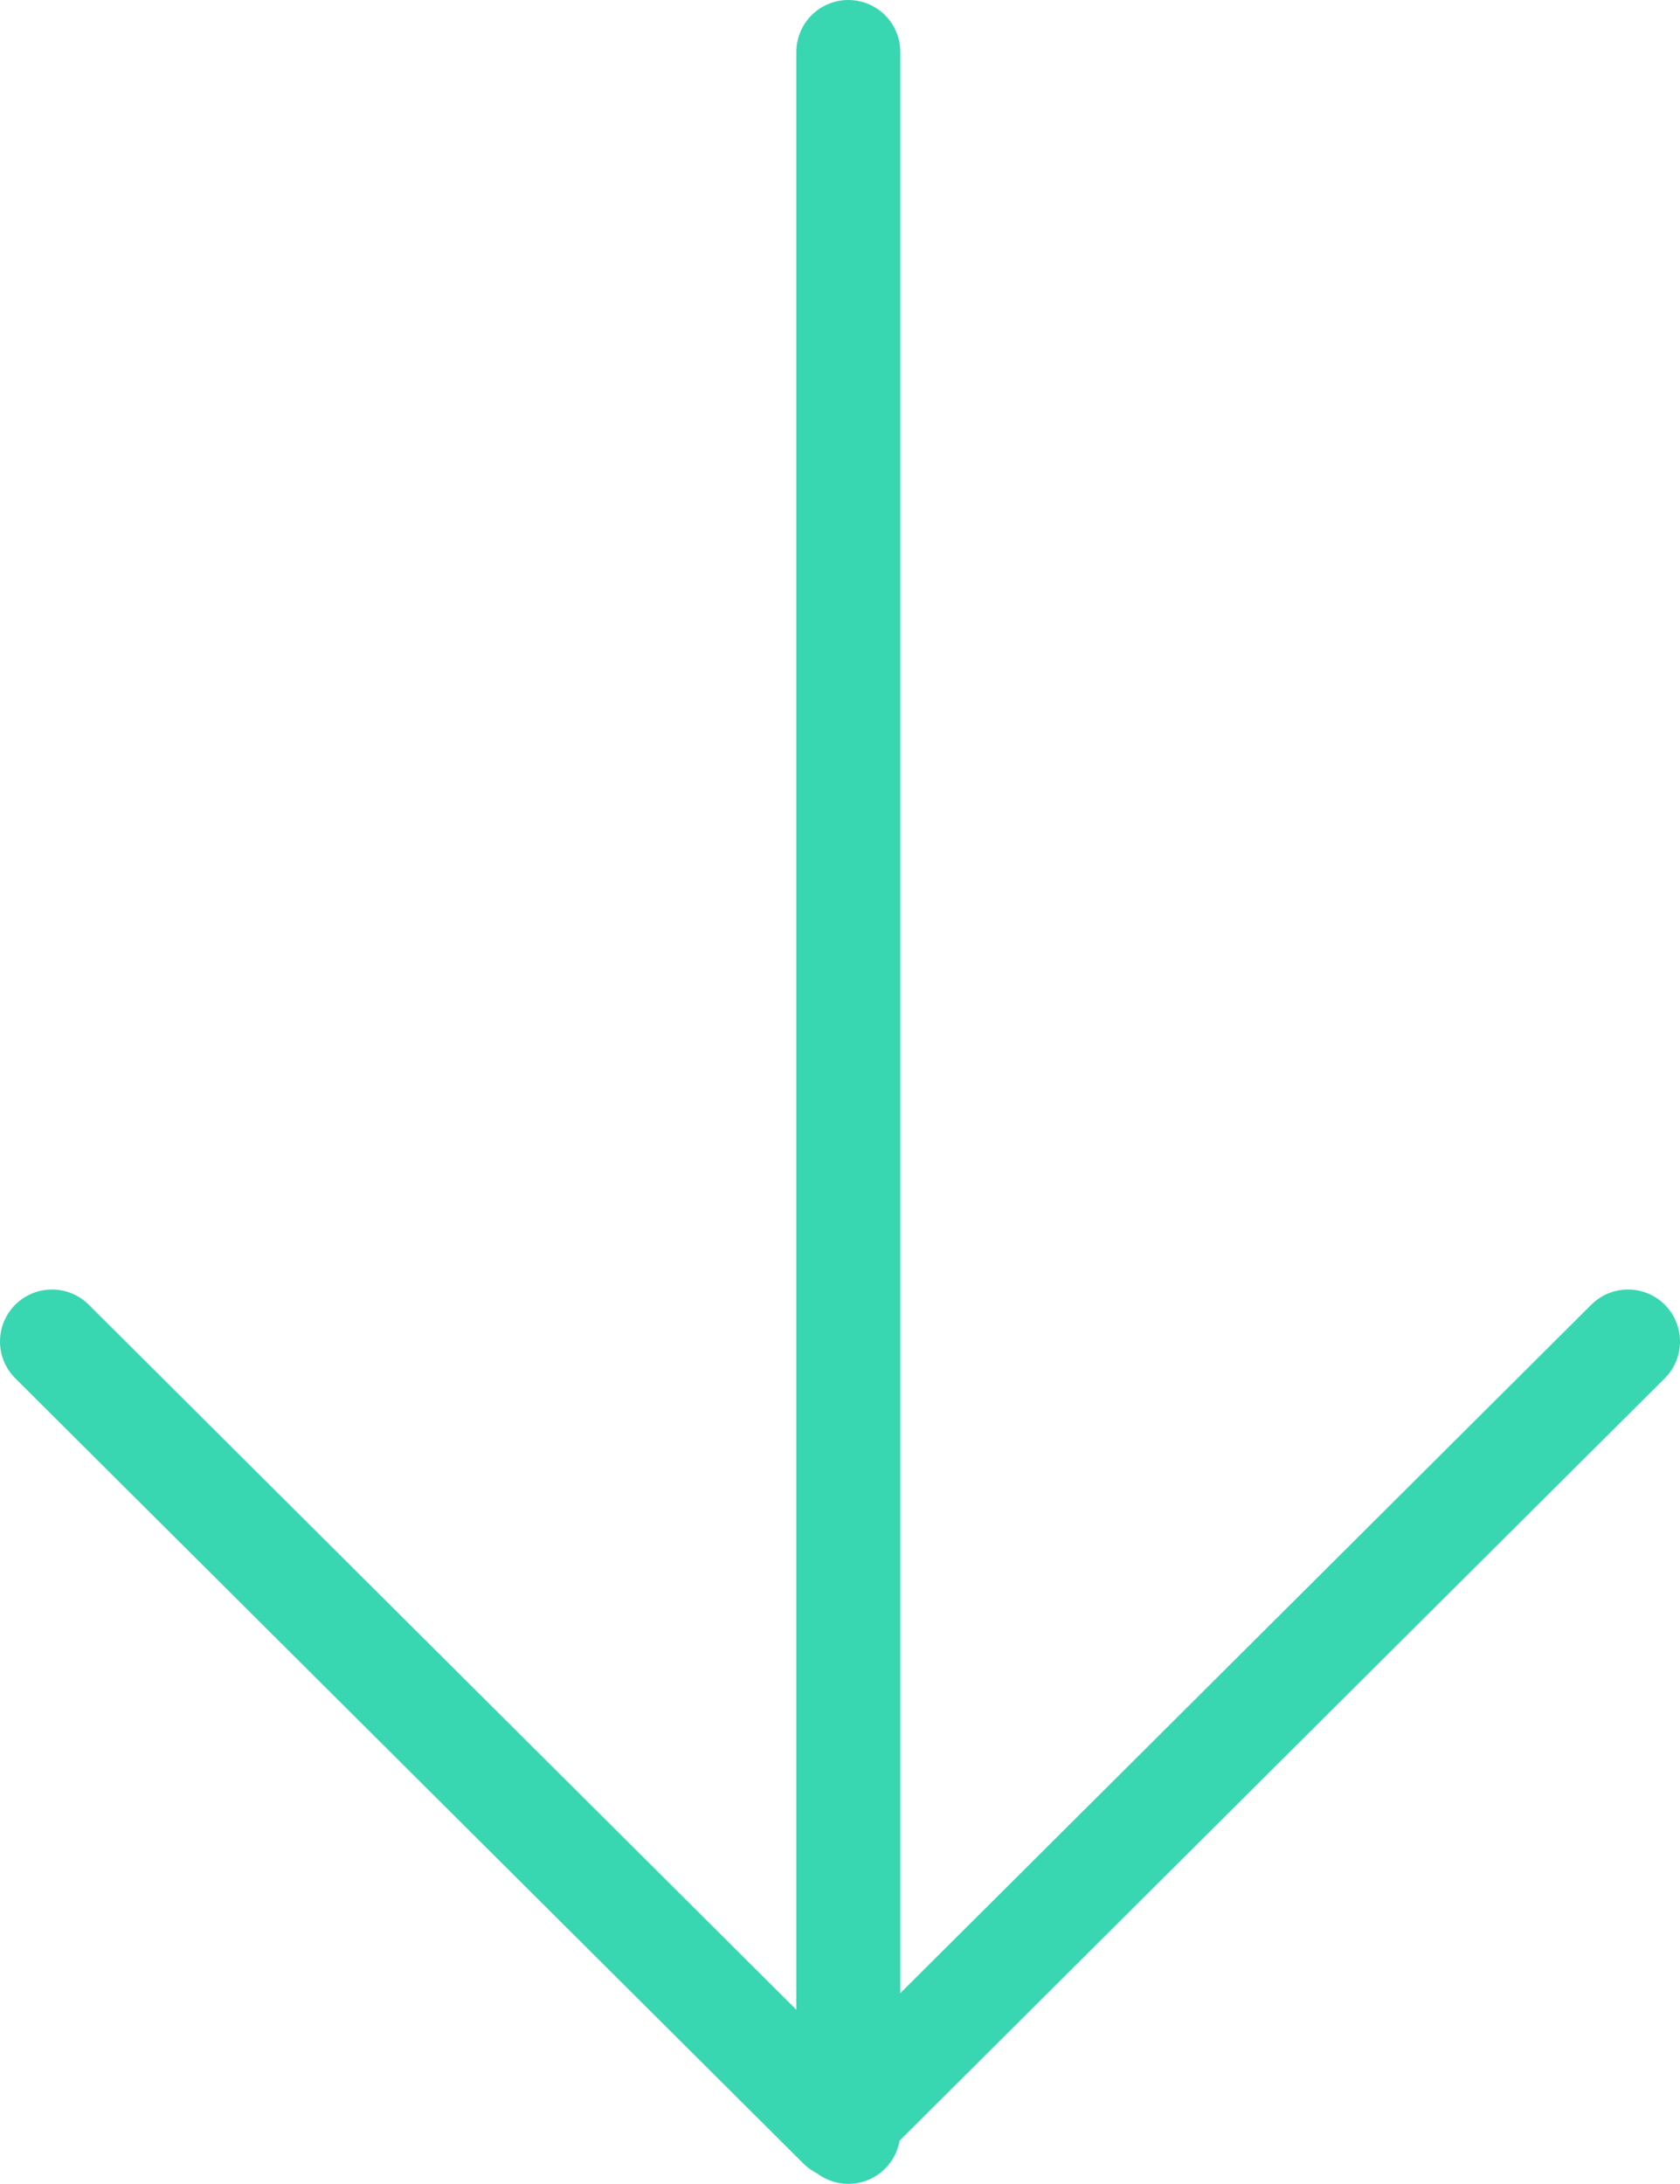
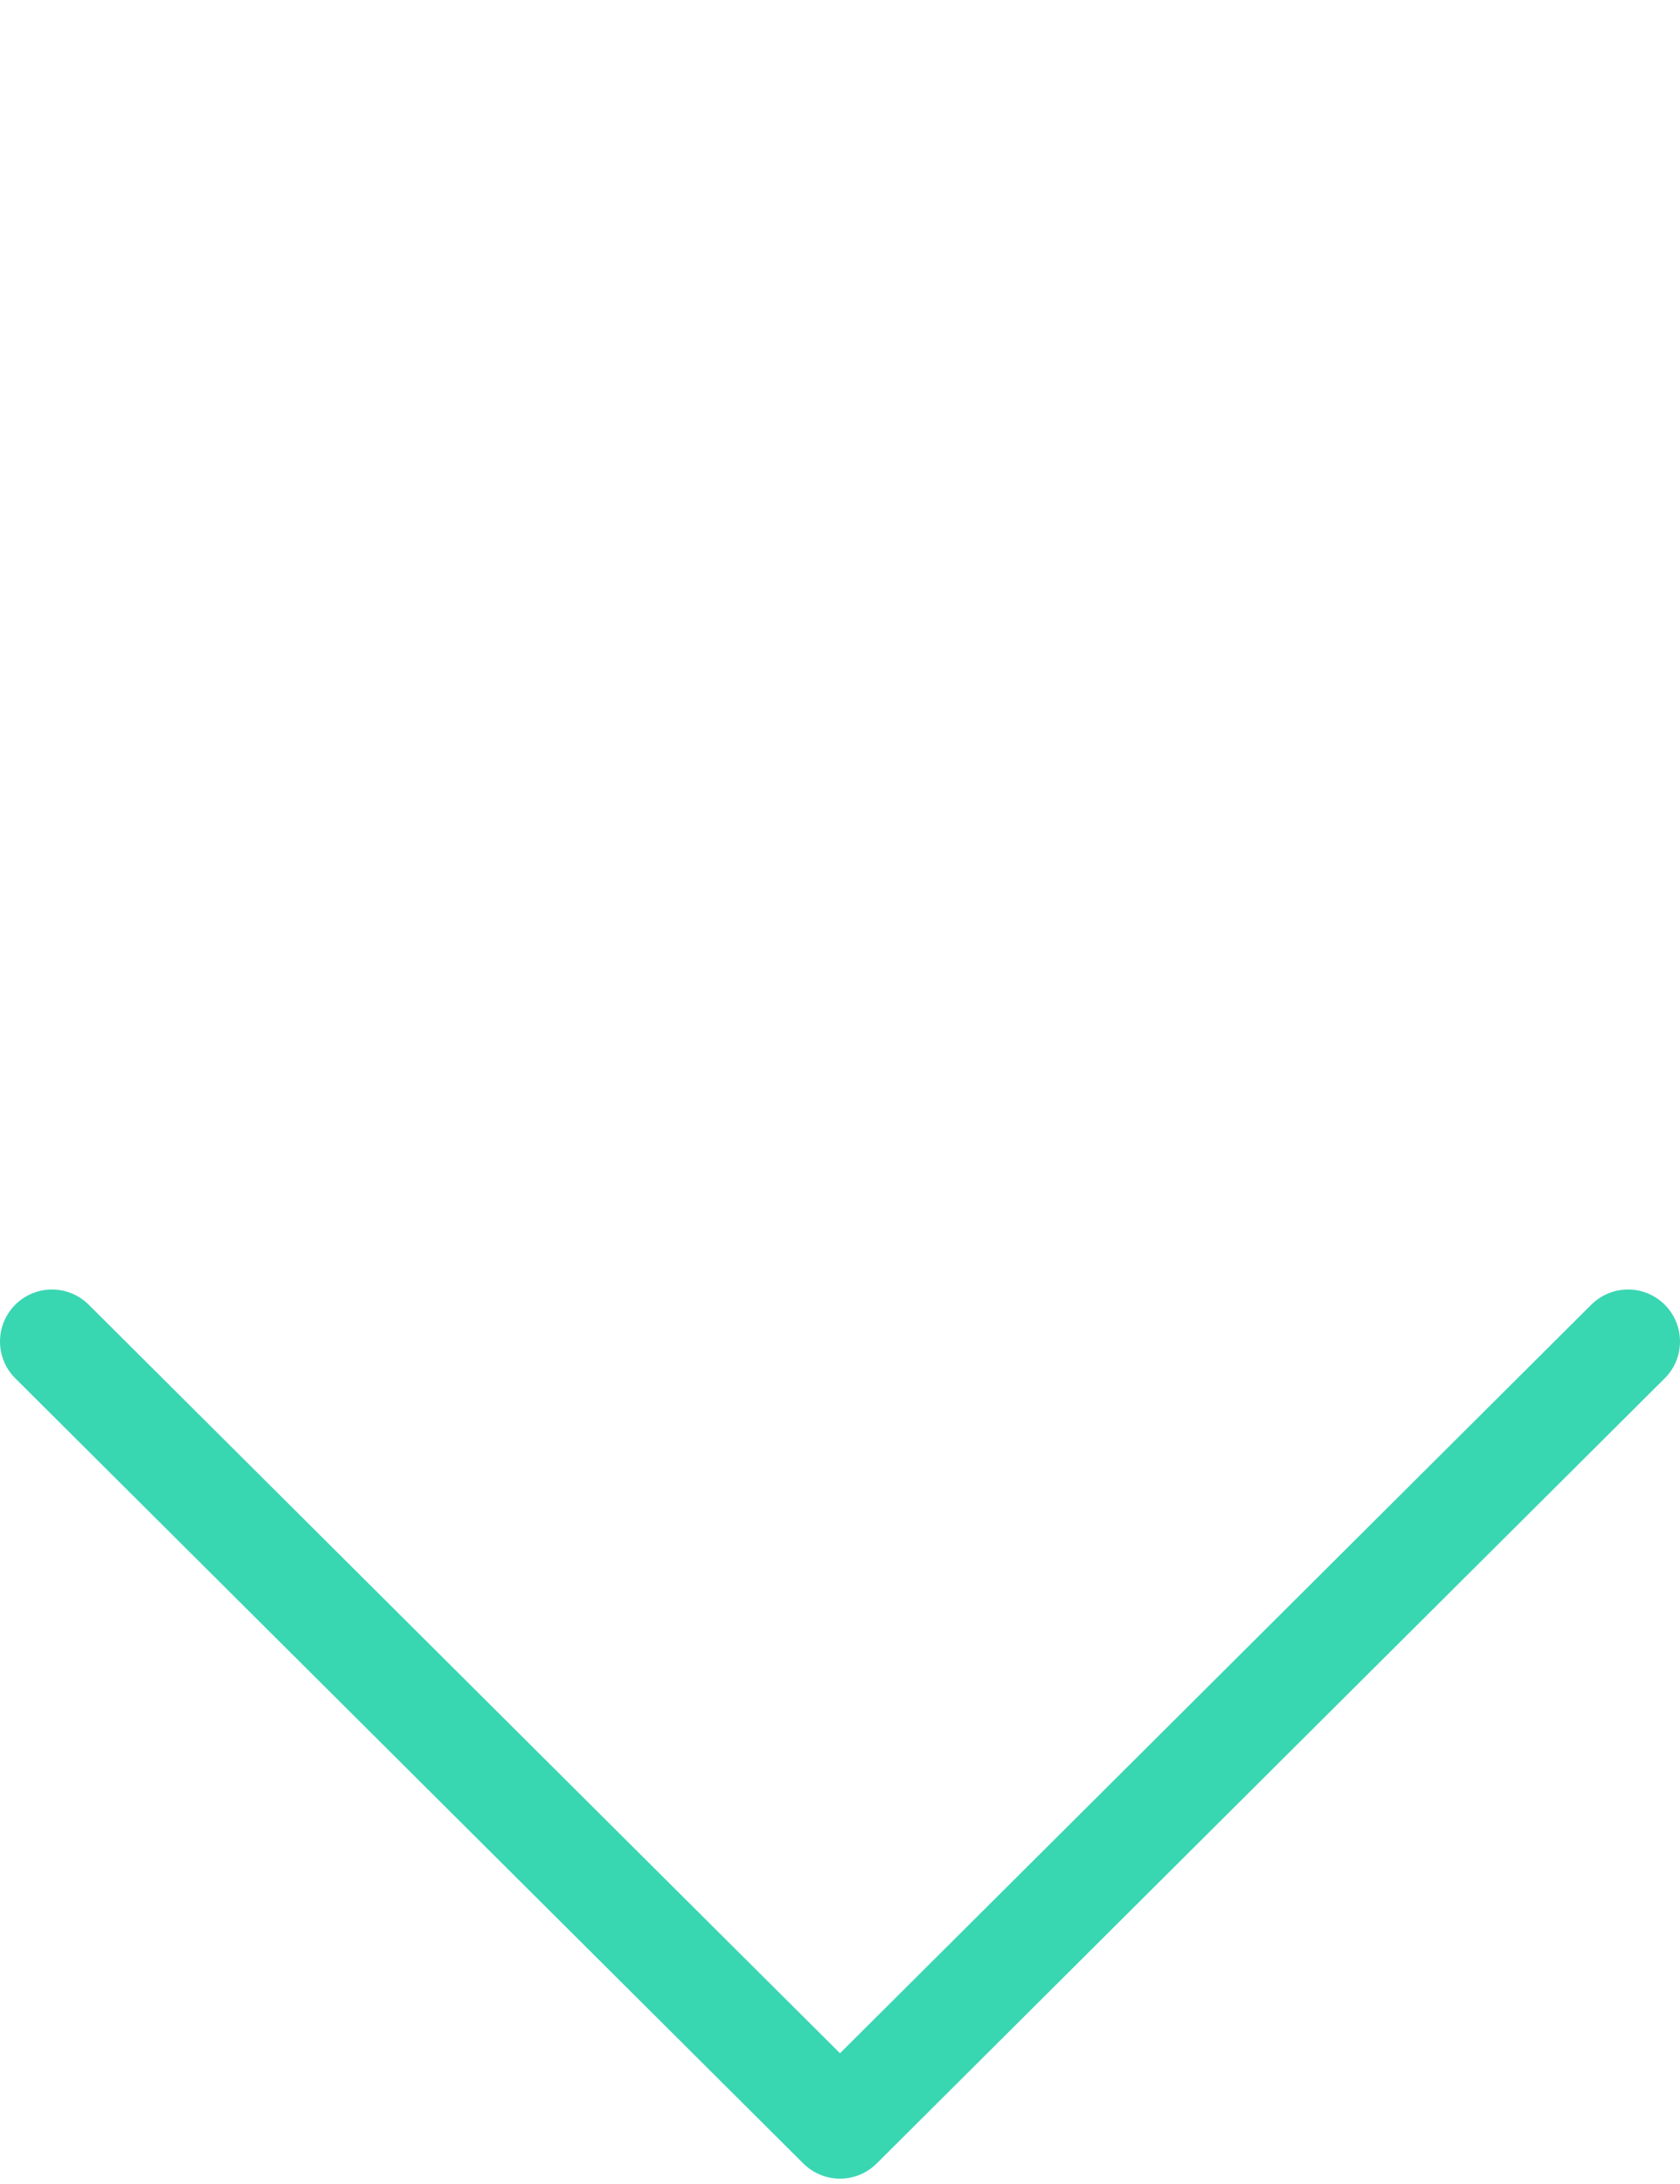
<svg xmlns="http://www.w3.org/2000/svg" viewBox="0 0 16.16 21">
  <defs>
    <style>.cls-1{fill:none;stroke:#39d6b2;stroke-linecap:round;stroke-linejoin:round;}</style>
  </defs>
  <g id="レイヤー_2" data-name="レイヤー 2">
    <g id="デ">
      <polyline class="cls-1" points="0.5 12.9 8.08 20.45 15.66 12.9" />
-       <line class="cls-1" x1="8.16" y1="20.5" x2="8.16" y2="0.5" />
    </g>
  </g>
</svg>